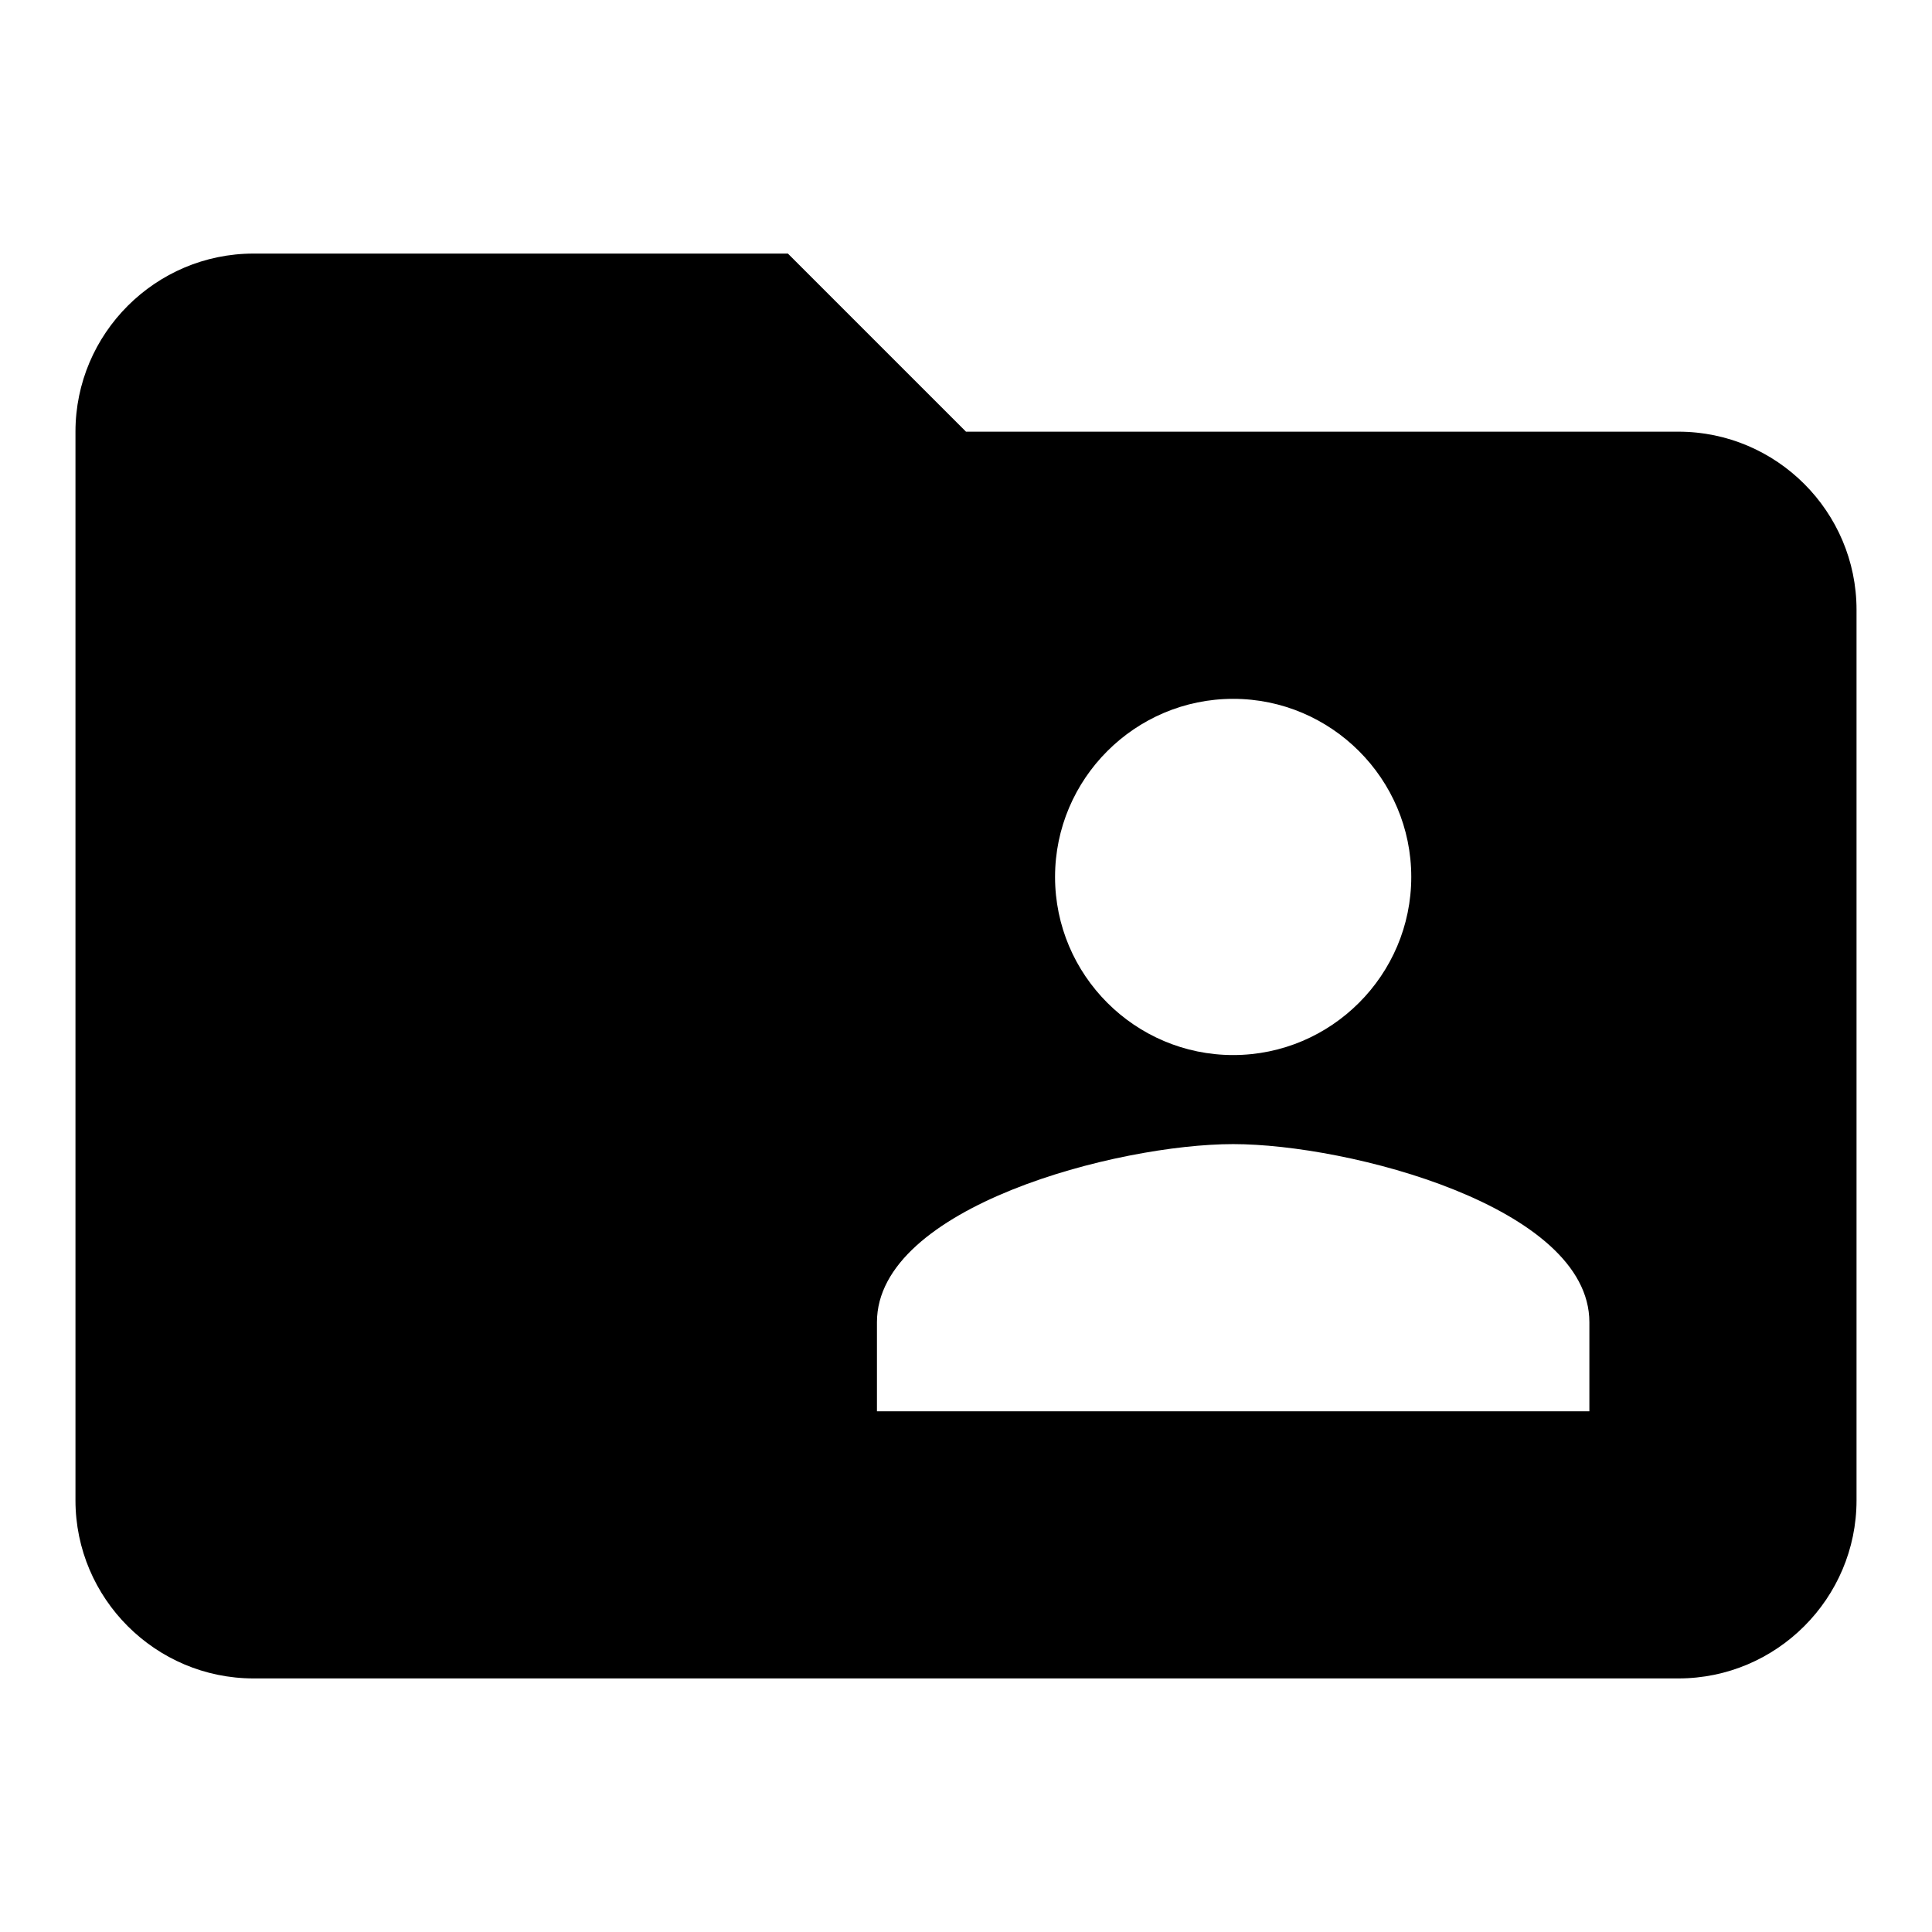
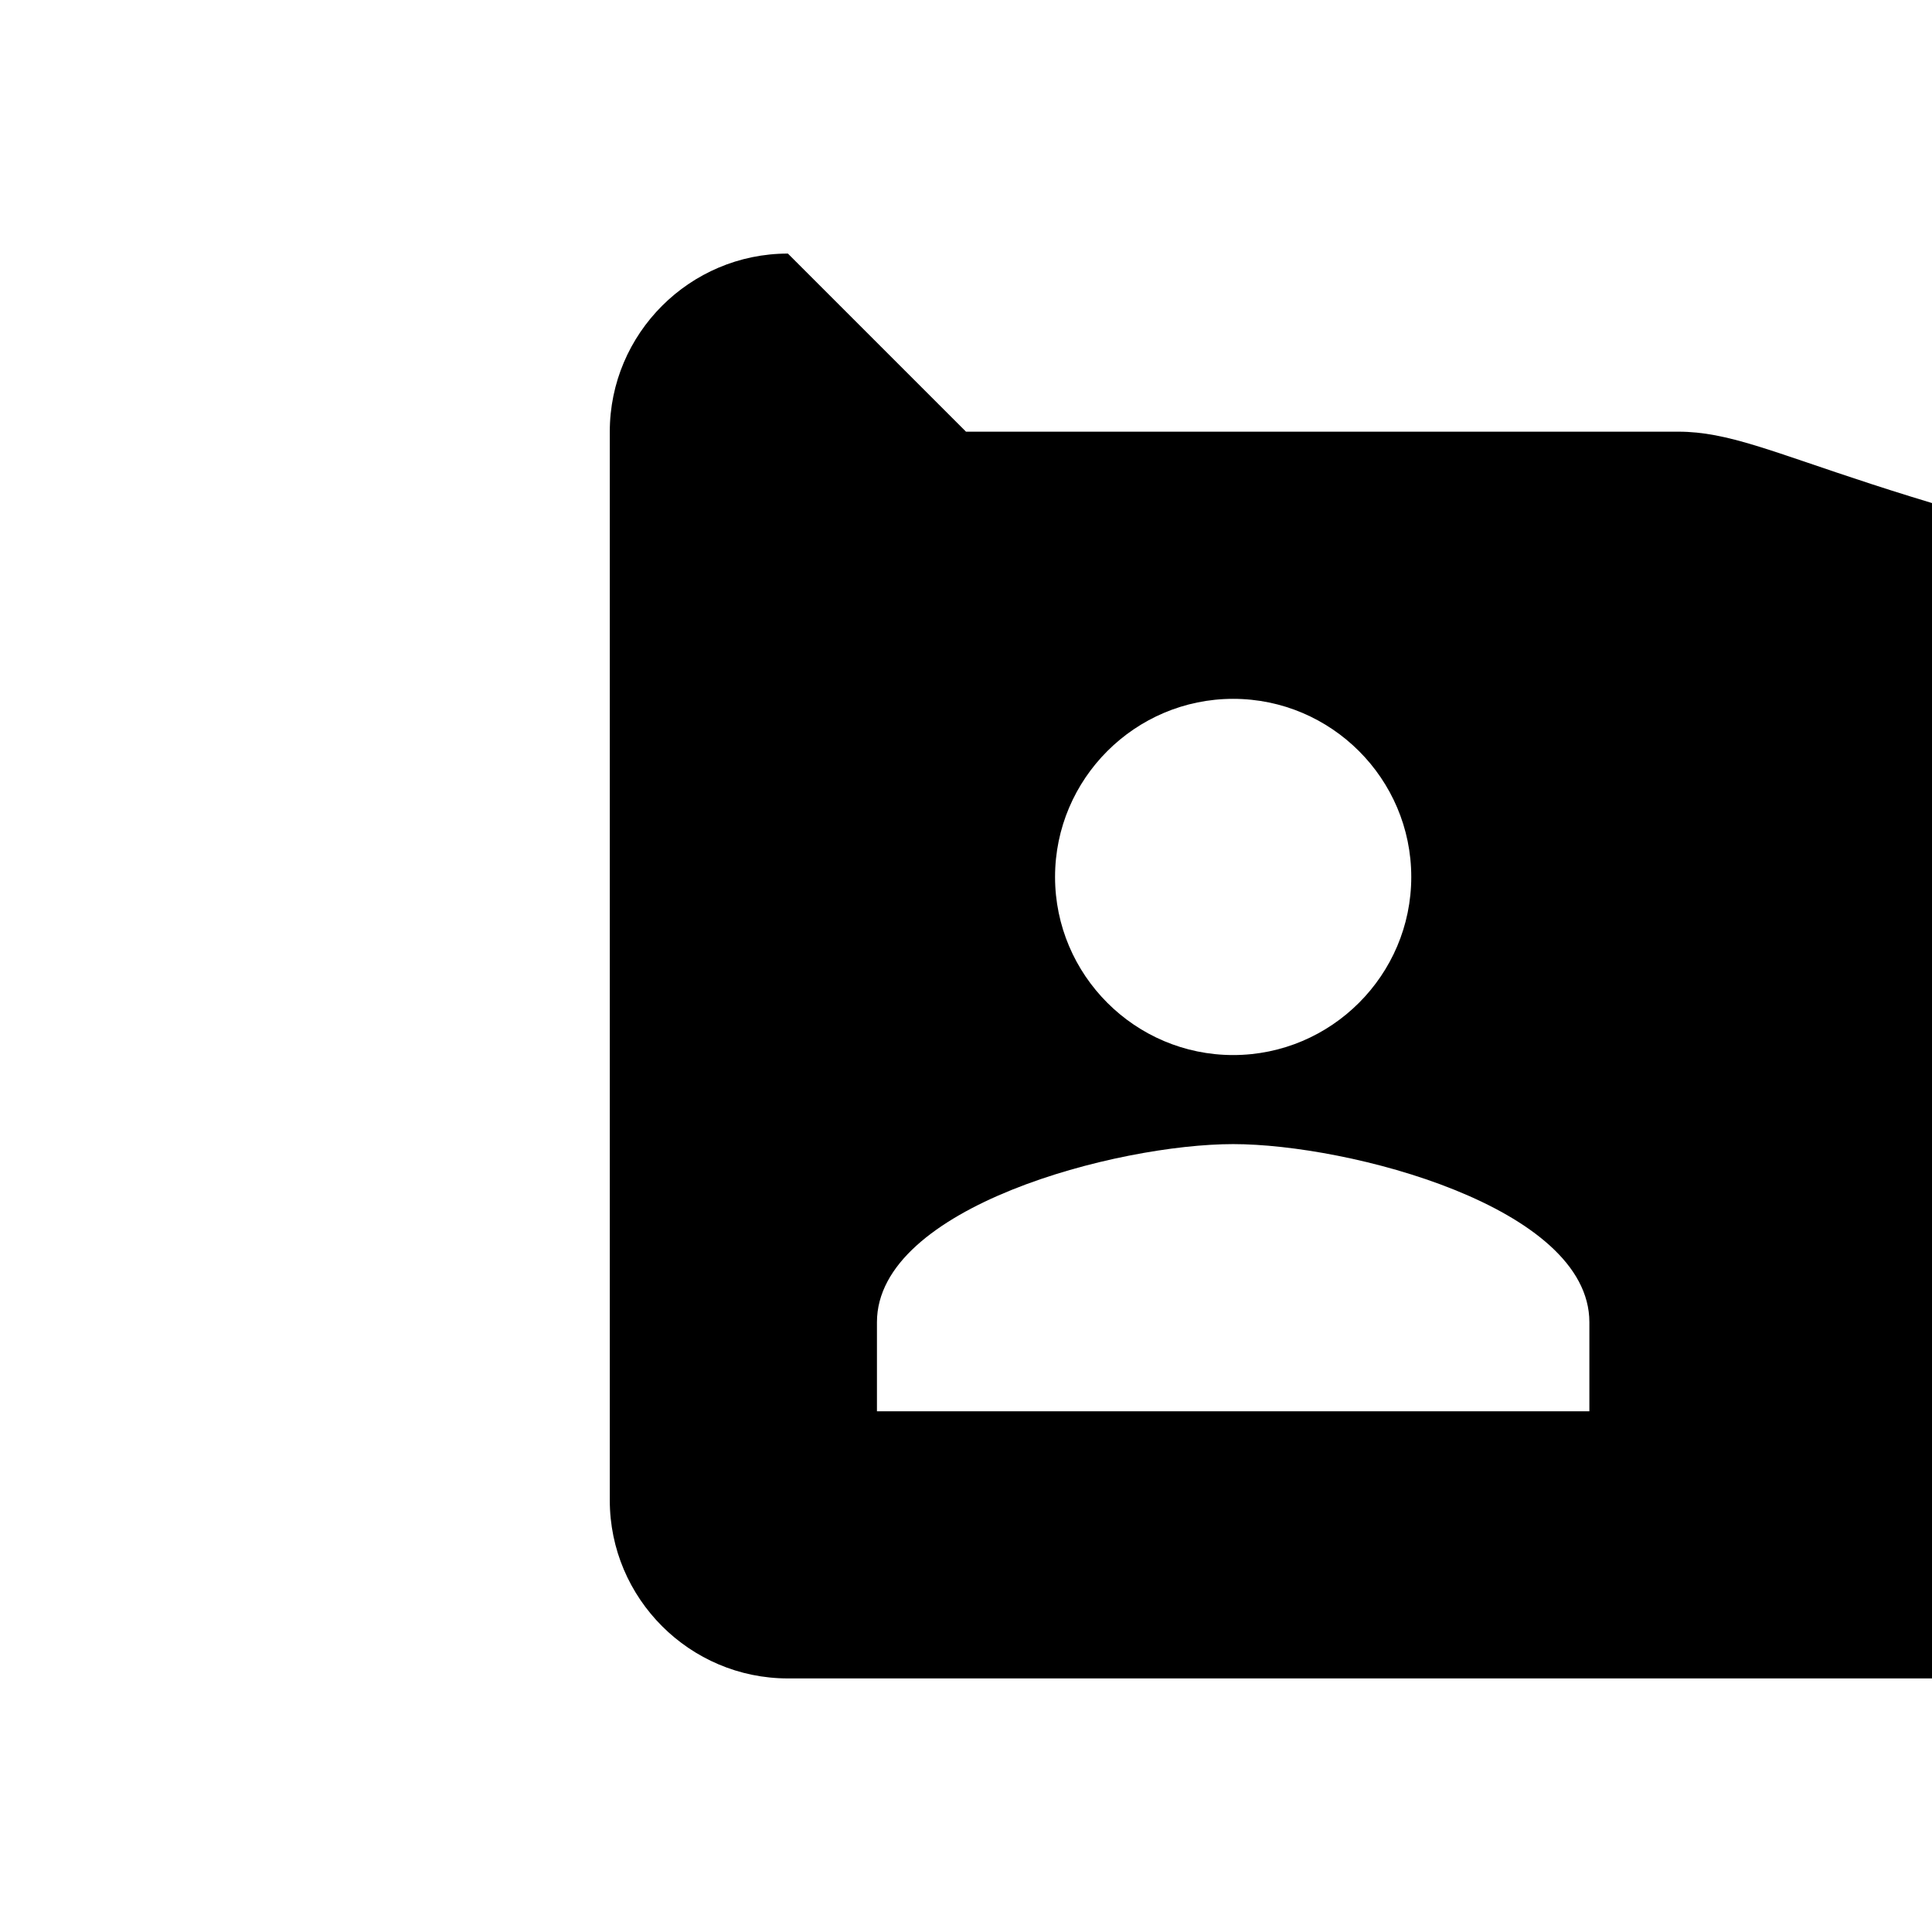
<svg xmlns="http://www.w3.org/2000/svg" version="1.1" x="0px" y="0px" viewBox="0 0 256 256" enable-background="new 0 0 256 256" xml:space="preserve">
  <g>
-     <path fill="#000000" d="M222.4,57.2H128l-23.6-23.6H33.6c-13,0-23.6,10.6-23.6,23.6v141.6c0,13,10.6,23.6,23.6,23.6h188.8 c13,0,23.6-10.6,23.6-23.6v-118C246,67.8,235.4,57.2,222.4,57.2z M163.4,92.6c13,0,23.6,10.6,23.6,23.6c0,13-10.6,23.6-23.6,23.6 s-23.6-10.6-23.6-23.6C139.8,103.2,150.4,92.6,163.4,92.6z M210.6,187h-94.4v-11.8c0-15.3,31.9-23.6,47.2-23.6s47.2,8.3,47.2,23.6 V187z" />
+     <path fill="#000000" d="M222.4,57.2H128l-23.6-23.6c-13,0-23.6,10.6-23.6,23.6v141.6c0,13,10.6,23.6,23.6,23.6h188.8 c13,0,23.6-10.6,23.6-23.6v-118C246,67.8,235.4,57.2,222.4,57.2z M163.4,92.6c13,0,23.6,10.6,23.6,23.6c0,13-10.6,23.6-23.6,23.6 s-23.6-10.6-23.6-23.6C139.8,103.2,150.4,92.6,163.4,92.6z M210.6,187h-94.4v-11.8c0-15.3,31.9-23.6,47.2-23.6s47.2,8.3,47.2,23.6 V187z" />
  </g>
</svg>